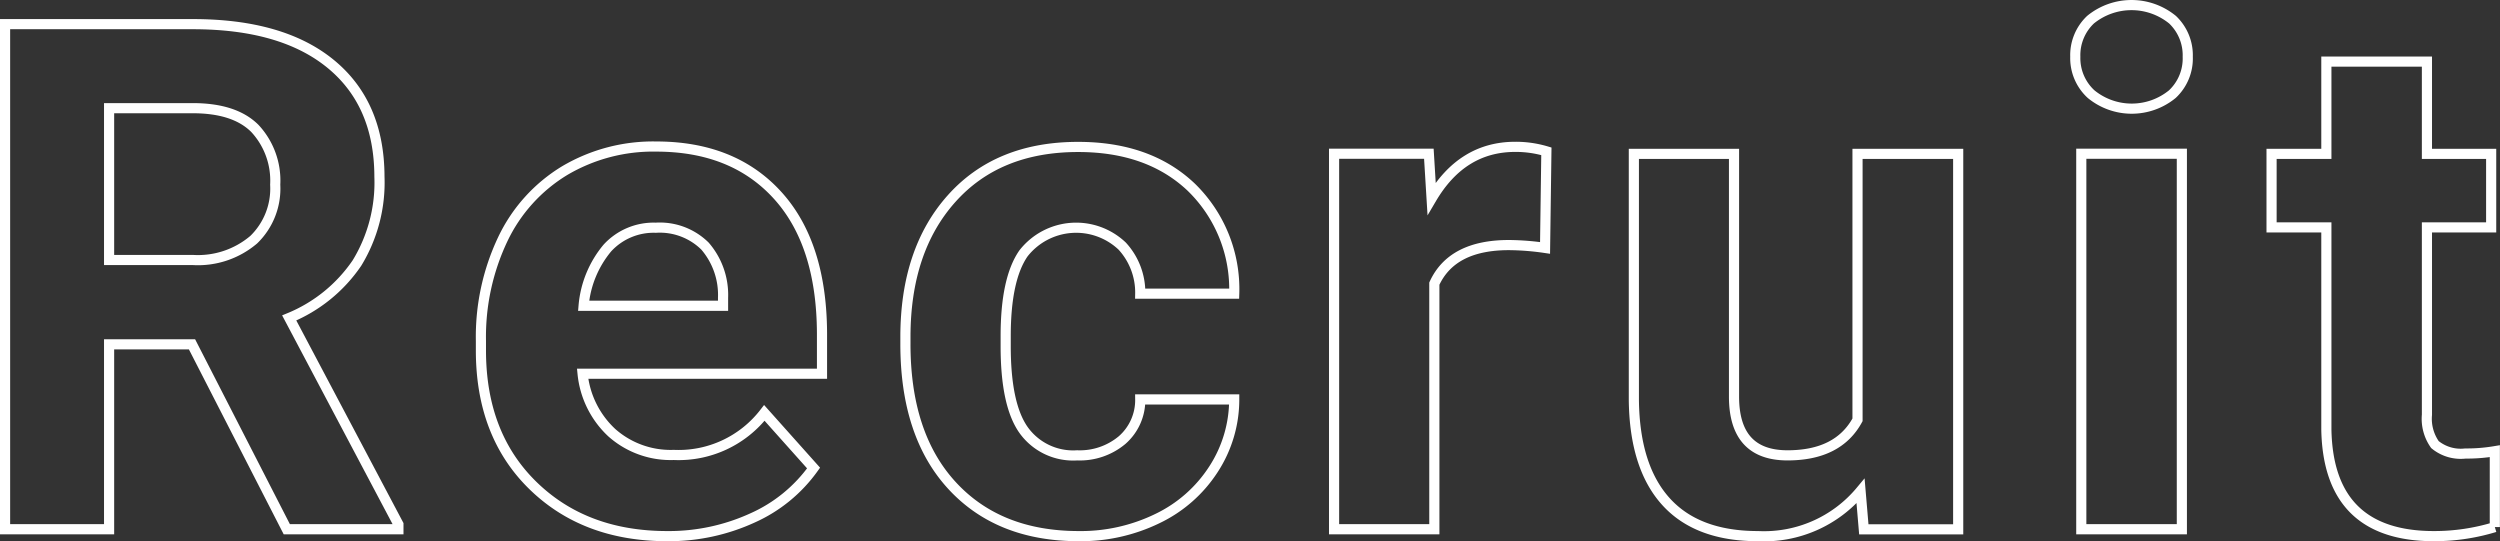
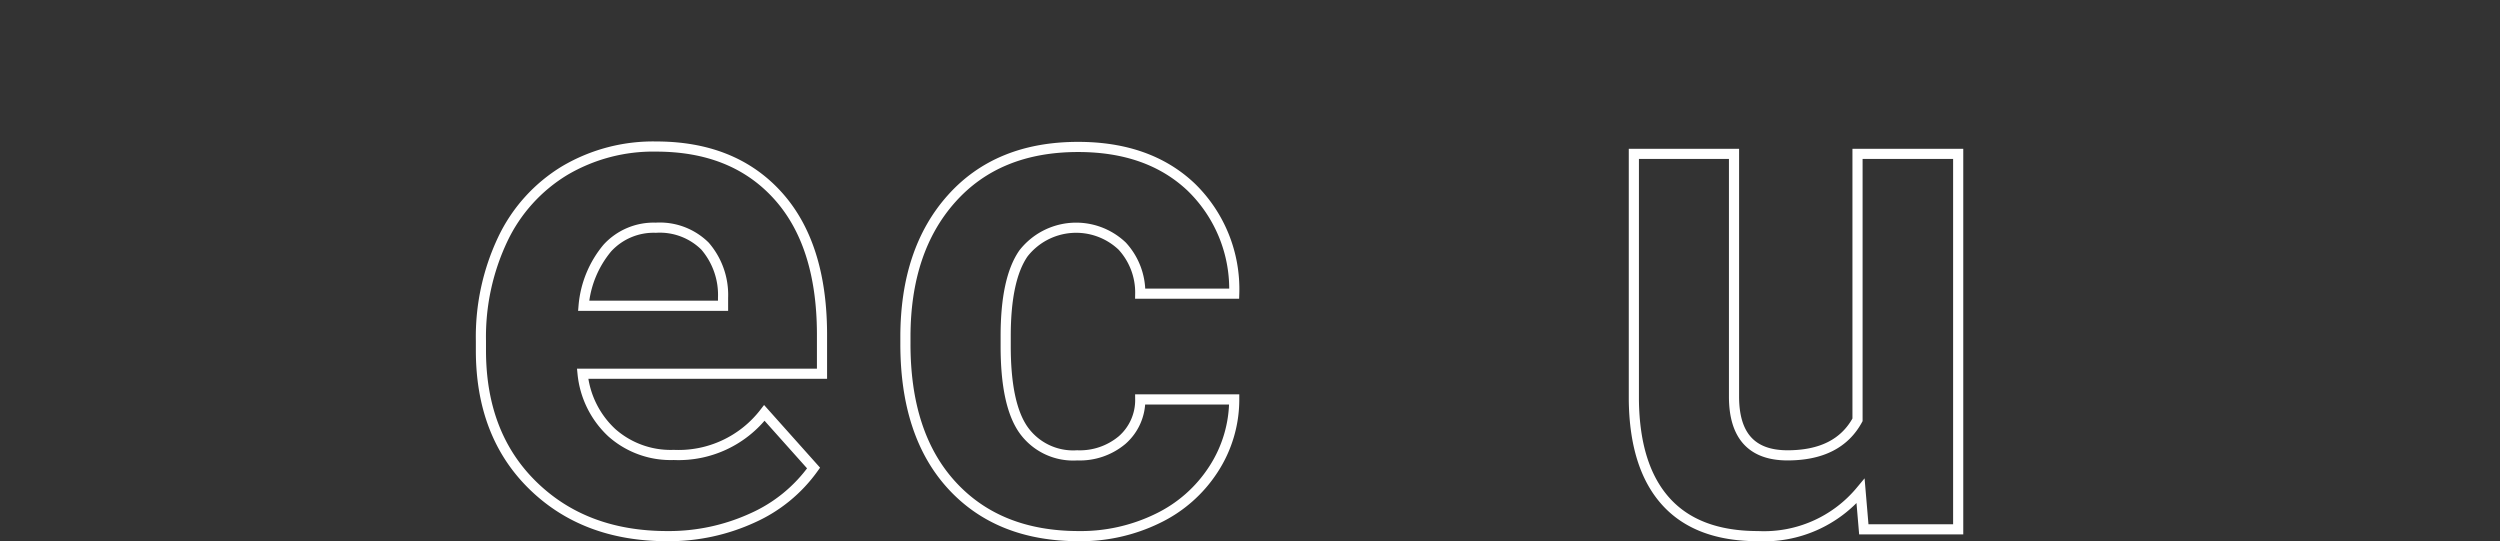
<svg xmlns="http://www.w3.org/2000/svg" width="246.35" height="53.33" viewBox="0 0 246.35 53.33">
  <rect x="0" y="0" width="246.35" height="53.33" fill="#333333" stroke="none" />
  <defs>
    <style>.cls-1{fill:none;stroke:#fff;stroke-miterlimit:10;}</style>
  </defs>
  <g id="レイヤー_2" data-name="レイヤー 2">
    <g id="レイヤー_1-2" data-name="レイヤー 1">
-       <path class="cls-1" d="M18.92,33.93H10.75V52.15H.5V2.38H19q8.82,0,13.6,3.93t4.79,11.11a15.21,15.21,0,0,1-2.21,8.49,14.91,14.91,0,0,1-6.68,5.42L39.26,51.67v.48h-11Zm-8.17-8.31H19a8.48,8.48,0,0,0,6-2,7,7,0,0,0,2.12-5.42,7.54,7.54,0,0,0-2-5.54c-1.34-1.34-3.38-2-6.14-2H10.75Z" />
      <path class="cls-1" d="M65.75,52.83q-8.14,0-13.25-5t-5.11-13.3v-.95a22.43,22.43,0,0,1,2.15-10,15.83,15.83,0,0,1,6.11-6.77,17.13,17.13,0,0,1,9-2.37q7.59,0,11.95,4.78T81,32.83v4H57.41a9.17,9.17,0,0,0,2.88,5.81,8.73,8.73,0,0,0,6.1,2.19,10.68,10.68,0,0,0,8.93-4.14l4.85,5.43a14.78,14.78,0,0,1-6,4.91A19.77,19.77,0,0,1,65.75,52.83ZM64.62,22.44a6.18,6.18,0,0,0-4.77,2,10.24,10.24,0,0,0-2.34,5.69H71.25v-.79a7.36,7.36,0,0,0-1.78-5.09A6.34,6.34,0,0,0,64.62,22.44Z" />
      <path class="cls-1" d="M106.14,44.87a6.49,6.49,0,0,0,4.44-1.51,5.24,5.24,0,0,0,1.78-4h9.26a12.61,12.61,0,0,1-2.05,6.89,13.5,13.5,0,0,1-5.52,4.85,17.25,17.25,0,0,1-7.74,1.73q-7.92,0-12.51-5T89.22,33.86v-.65q0-8.55,4.55-13.64t12.47-5.09q6.95,0,11.13,3.95a14,14,0,0,1,4.25,10.51h-9.26a6.75,6.75,0,0,0-1.78-4.69,6.59,6.59,0,0,0-9.72.71q-1.76,2.52-1.76,8.16v1q0,5.72,1.74,8.22A6,6,0,0,0,106.14,44.87Z" />
-       <path class="cls-1" d="M152.25,24.43a25.77,25.77,0,0,0-3.56-.28q-5.61,0-7.35,3.8v24.2h-9.88v-37h9.34l.27,4.41q3-5.09,8.24-5.09a10.55,10.55,0,0,1,3.07.44Z" />
      <path class="cls-1" d="M183.34,48.39a12.38,12.38,0,0,1-10.11,4.44q-6,0-9.08-3.42T161,39.4V15.16h9.87V39.08q0,5.79,5.27,5.79,5,0,6.9-3.5V15.16h9.92v37h-9.3Z" />
-       <path class="cls-1" d="M204.5,5.59A4.81,4.81,0,0,1,206,1.94a6.39,6.39,0,0,1,8.08,0,4.82,4.82,0,0,1,1.5,3.65,4.81,4.81,0,0,1-1.52,3.69,6.32,6.32,0,0,1-8,0A4.81,4.81,0,0,1,204.5,5.59ZM215,52.15h-9.91v-37H215Z" />
-       <path class="cls-1" d="M239.15,6.07v9.09h6.33v7.25h-6.33V40.87a4.4,4.4,0,0,0,.79,2.94,4,4,0,0,0,3,.88,16.63,16.63,0,0,0,2.9-.23v7.48a20.38,20.38,0,0,1-6,.89q-10.4,0-10.6-10.49V22.41h-5.4V15.16h5.4V6.07Z" />
    </g>
  </g>
</svg>